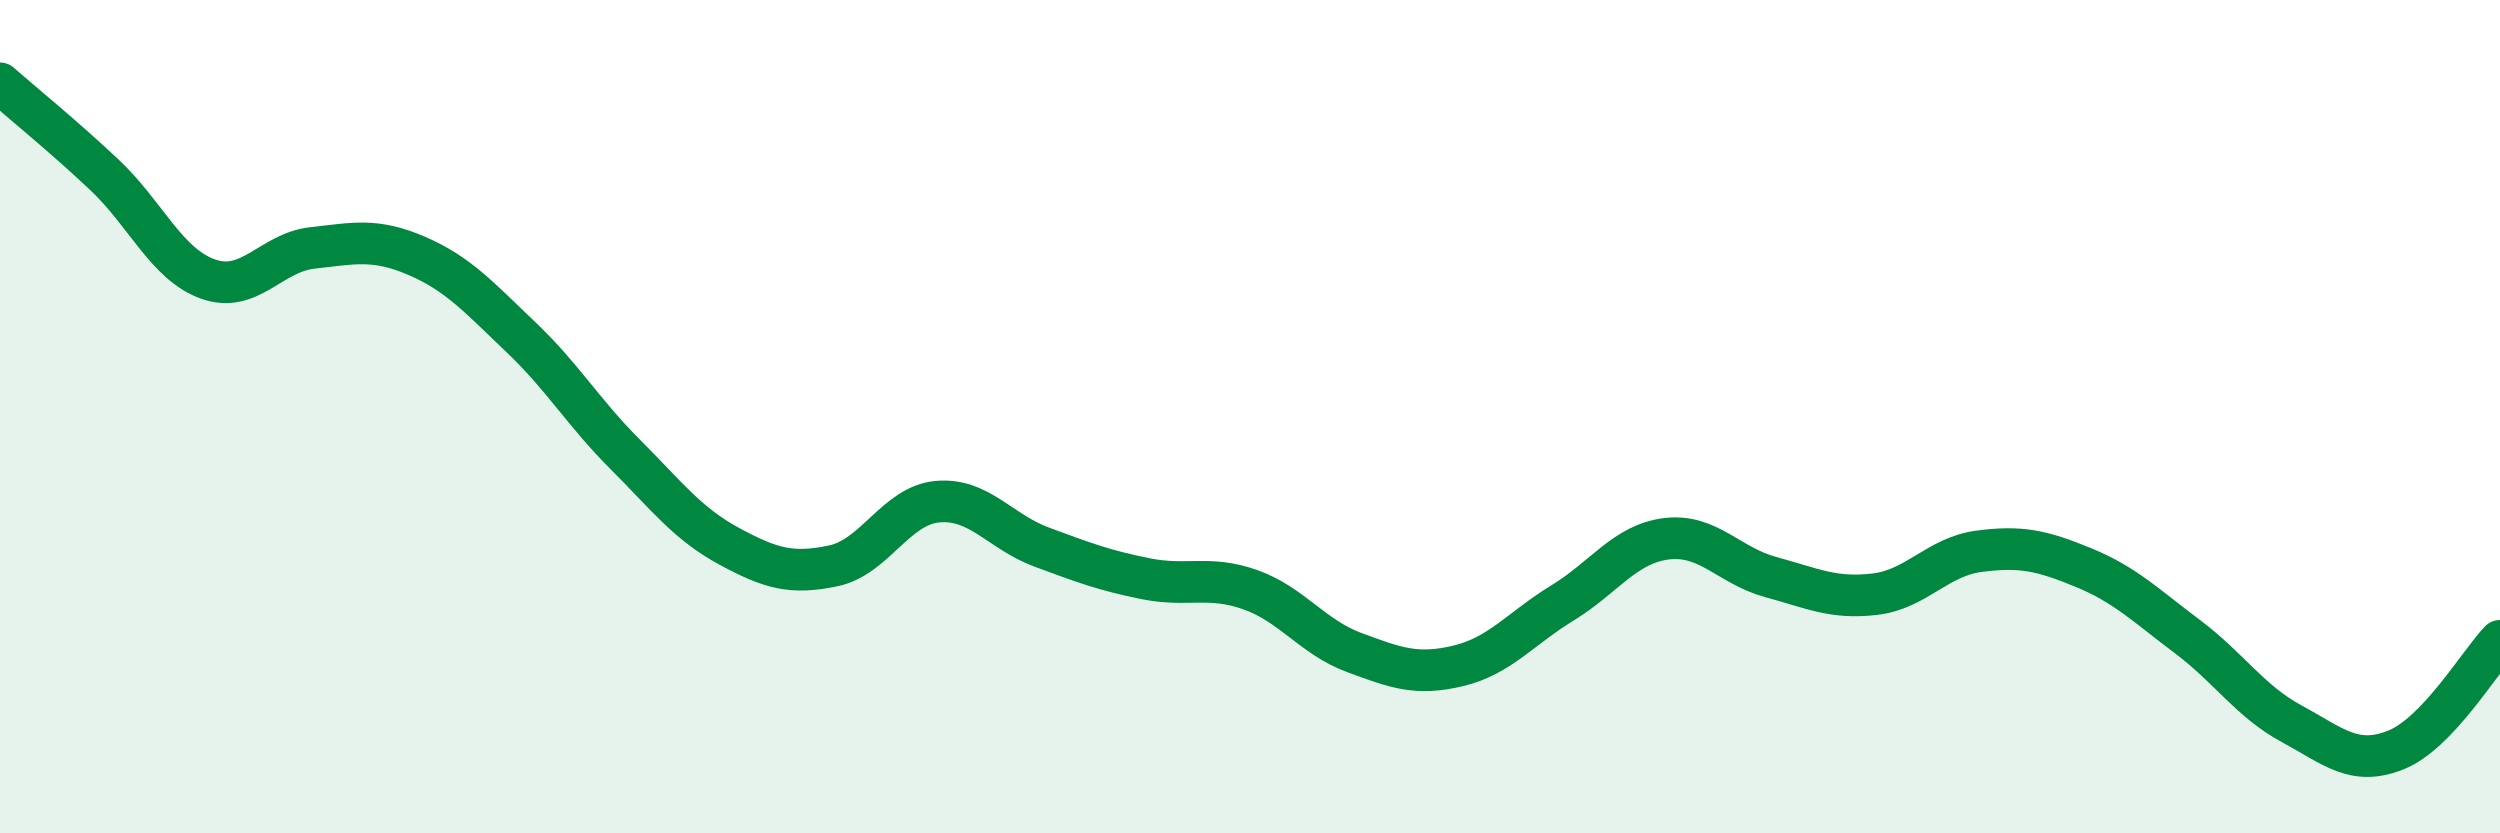
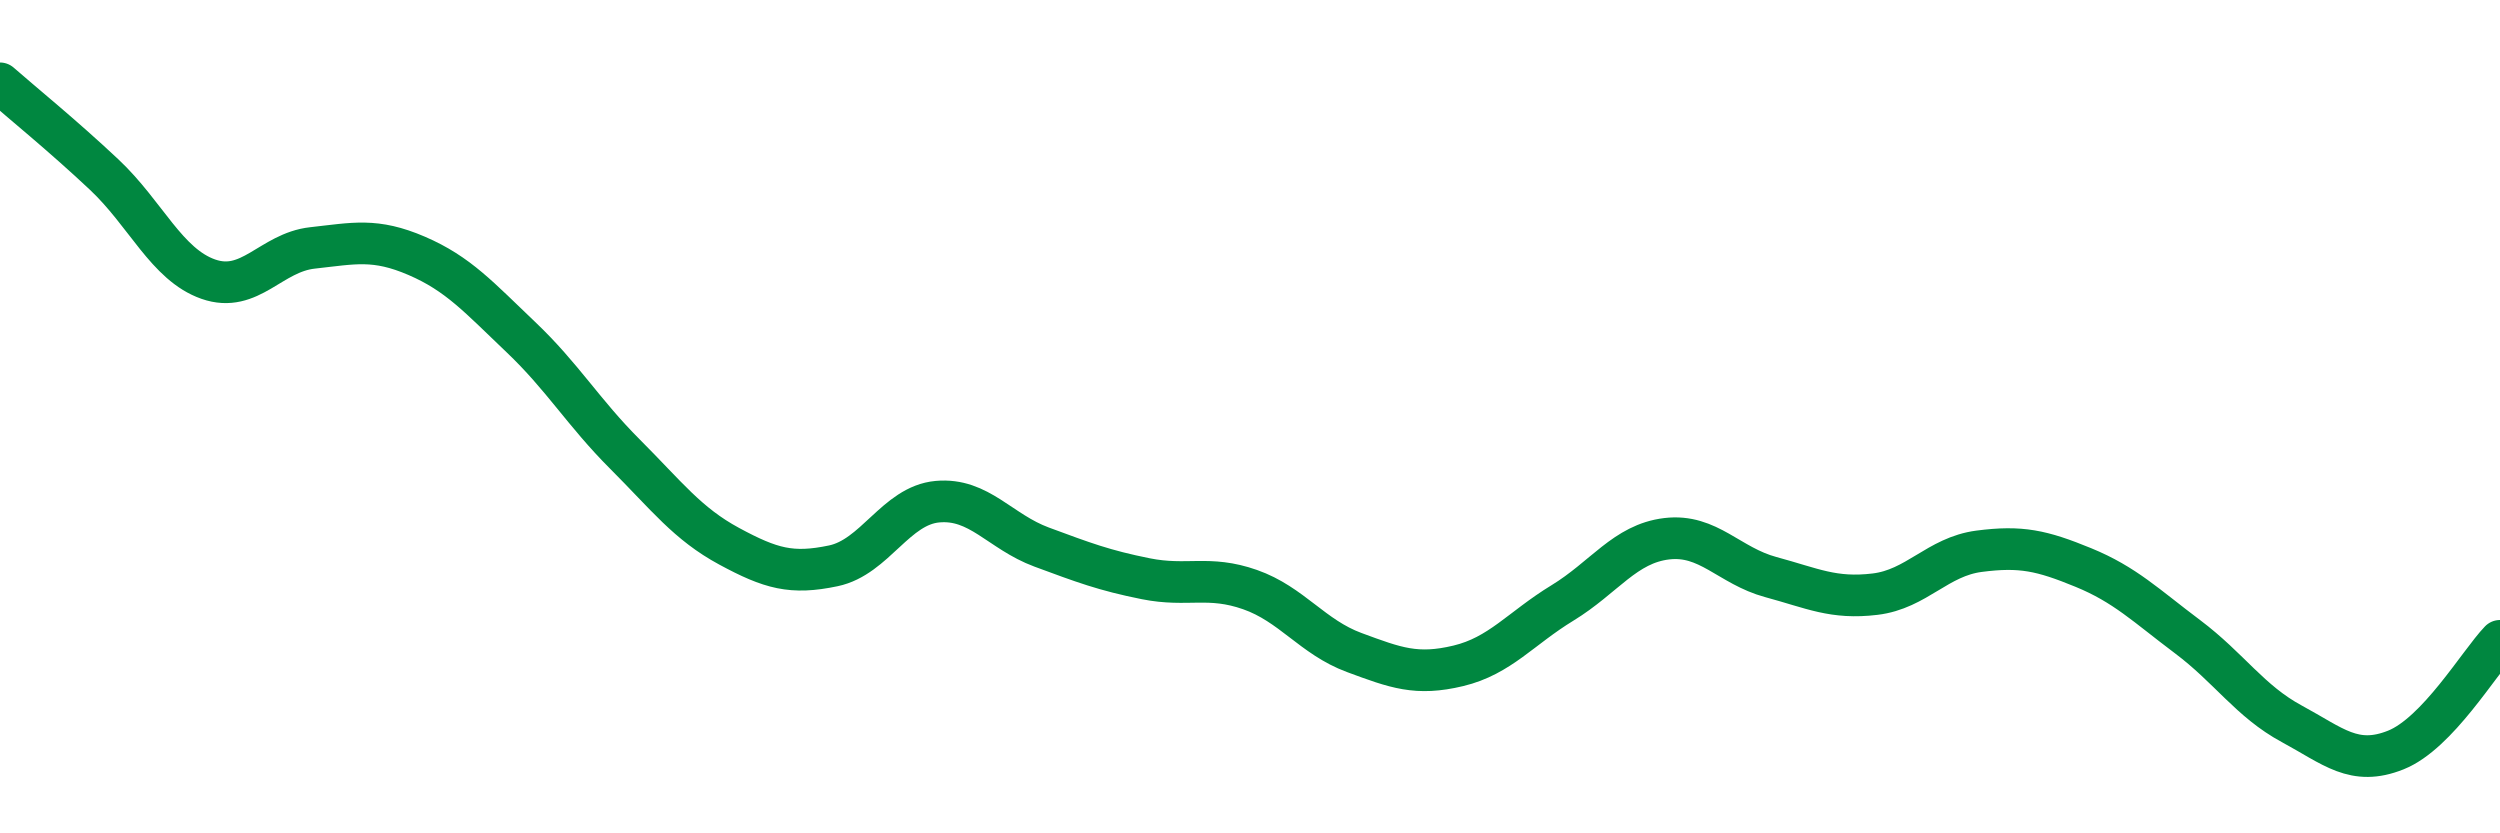
<svg xmlns="http://www.w3.org/2000/svg" width="60" height="20" viewBox="0 0 60 20">
-   <path d="M 0,2 C 0.5,2.44 1.5,3.25 2.5,4.19 C 3.5,5.13 4,6.35 5,6.7 C 6,7.05 6.5,6.06 7.5,5.95 C 8.5,5.84 9,5.71 10,6.14 C 11,6.57 11.5,7.14 12.5,8.09 C 13.5,9.04 14,9.9 15,10.9 C 16,11.9 16.5,12.57 17.5,13.11 C 18.5,13.65 19,13.79 20,13.58 C 21,13.37 21.5,12.13 22.5,12.04 C 23.5,11.95 24,12.76 25,13.13 C 26,13.5 26.5,13.69 27.5,13.89 C 28.5,14.09 29,13.8 30,14.15 C 31,14.5 31.5,15.29 32.5,15.66 C 33.5,16.03 34,16.22 35,15.98 C 36,15.74 36.5,15.08 37.5,14.47 C 38.5,13.86 39,13.05 40,12.93 C 41,12.81 41.5,13.58 42.5,13.85 C 43.5,14.12 44,14.38 45,14.26 C 46,14.14 46.5,13.36 47.5,13.23 C 48.5,13.1 49,13.21 50,13.62 C 51,14.03 51.5,14.53 52.5,15.28 C 53.5,16.03 54,16.83 55,17.37 C 56,17.91 56.5,18.4 57.5,18 C 58.5,17.6 59.5,15.9 60,15.38L60 20L0 20Z" fill="#008740" opacity="0.1" stroke-linecap="round" stroke-linejoin="round" />
  <path d="M 0,2 C 0.5,2.44 1.5,3.25 2.5,4.19 C 3.5,5.13 4,6.35 5,6.7 C 6,7.05 6.5,6.06 7.5,5.95 C 8.5,5.84 9,5.71 10,6.14 C 11,6.57 11.5,7.14 12.5,8.09 C 13.5,9.04 14,9.9 15,10.9 C 16,11.9 16.5,12.57 17.5,13.11 C 18.5,13.65 19,13.79 20,13.58 C 21,13.37 21.5,12.13 22.5,12.04 C 23.5,11.95 24,12.76 25,13.13 C 26,13.5 26.5,13.69 27.5,13.89 C 28.5,14.09 29,13.8 30,14.15 C 31,14.5 31.5,15.29 32.5,15.66 C 33.5,16.03 34,16.22 35,15.98 C 36,15.74 36.5,15.08 37.5,14.47 C 38.5,13.86 39,13.05 40,12.93 C 41,12.81 41.5,13.58 42.5,13.85 C 43.5,14.12 44,14.38 45,14.26 C 46,14.14 46.5,13.36 47.5,13.23 C 48.5,13.1 49,13.21 50,13.62 C 51,14.03 51.5,14.53 52.5,15.28 C 53.5,16.03 54,16.83 55,17.37 C 56,17.91 56.5,18.4 57.5,18 C 58.5,17.6 59.5,15.9 60,15.38" stroke="#008740" stroke-width="1" fill="none" stroke-linecap="round" stroke-linejoin="round" />
</svg>